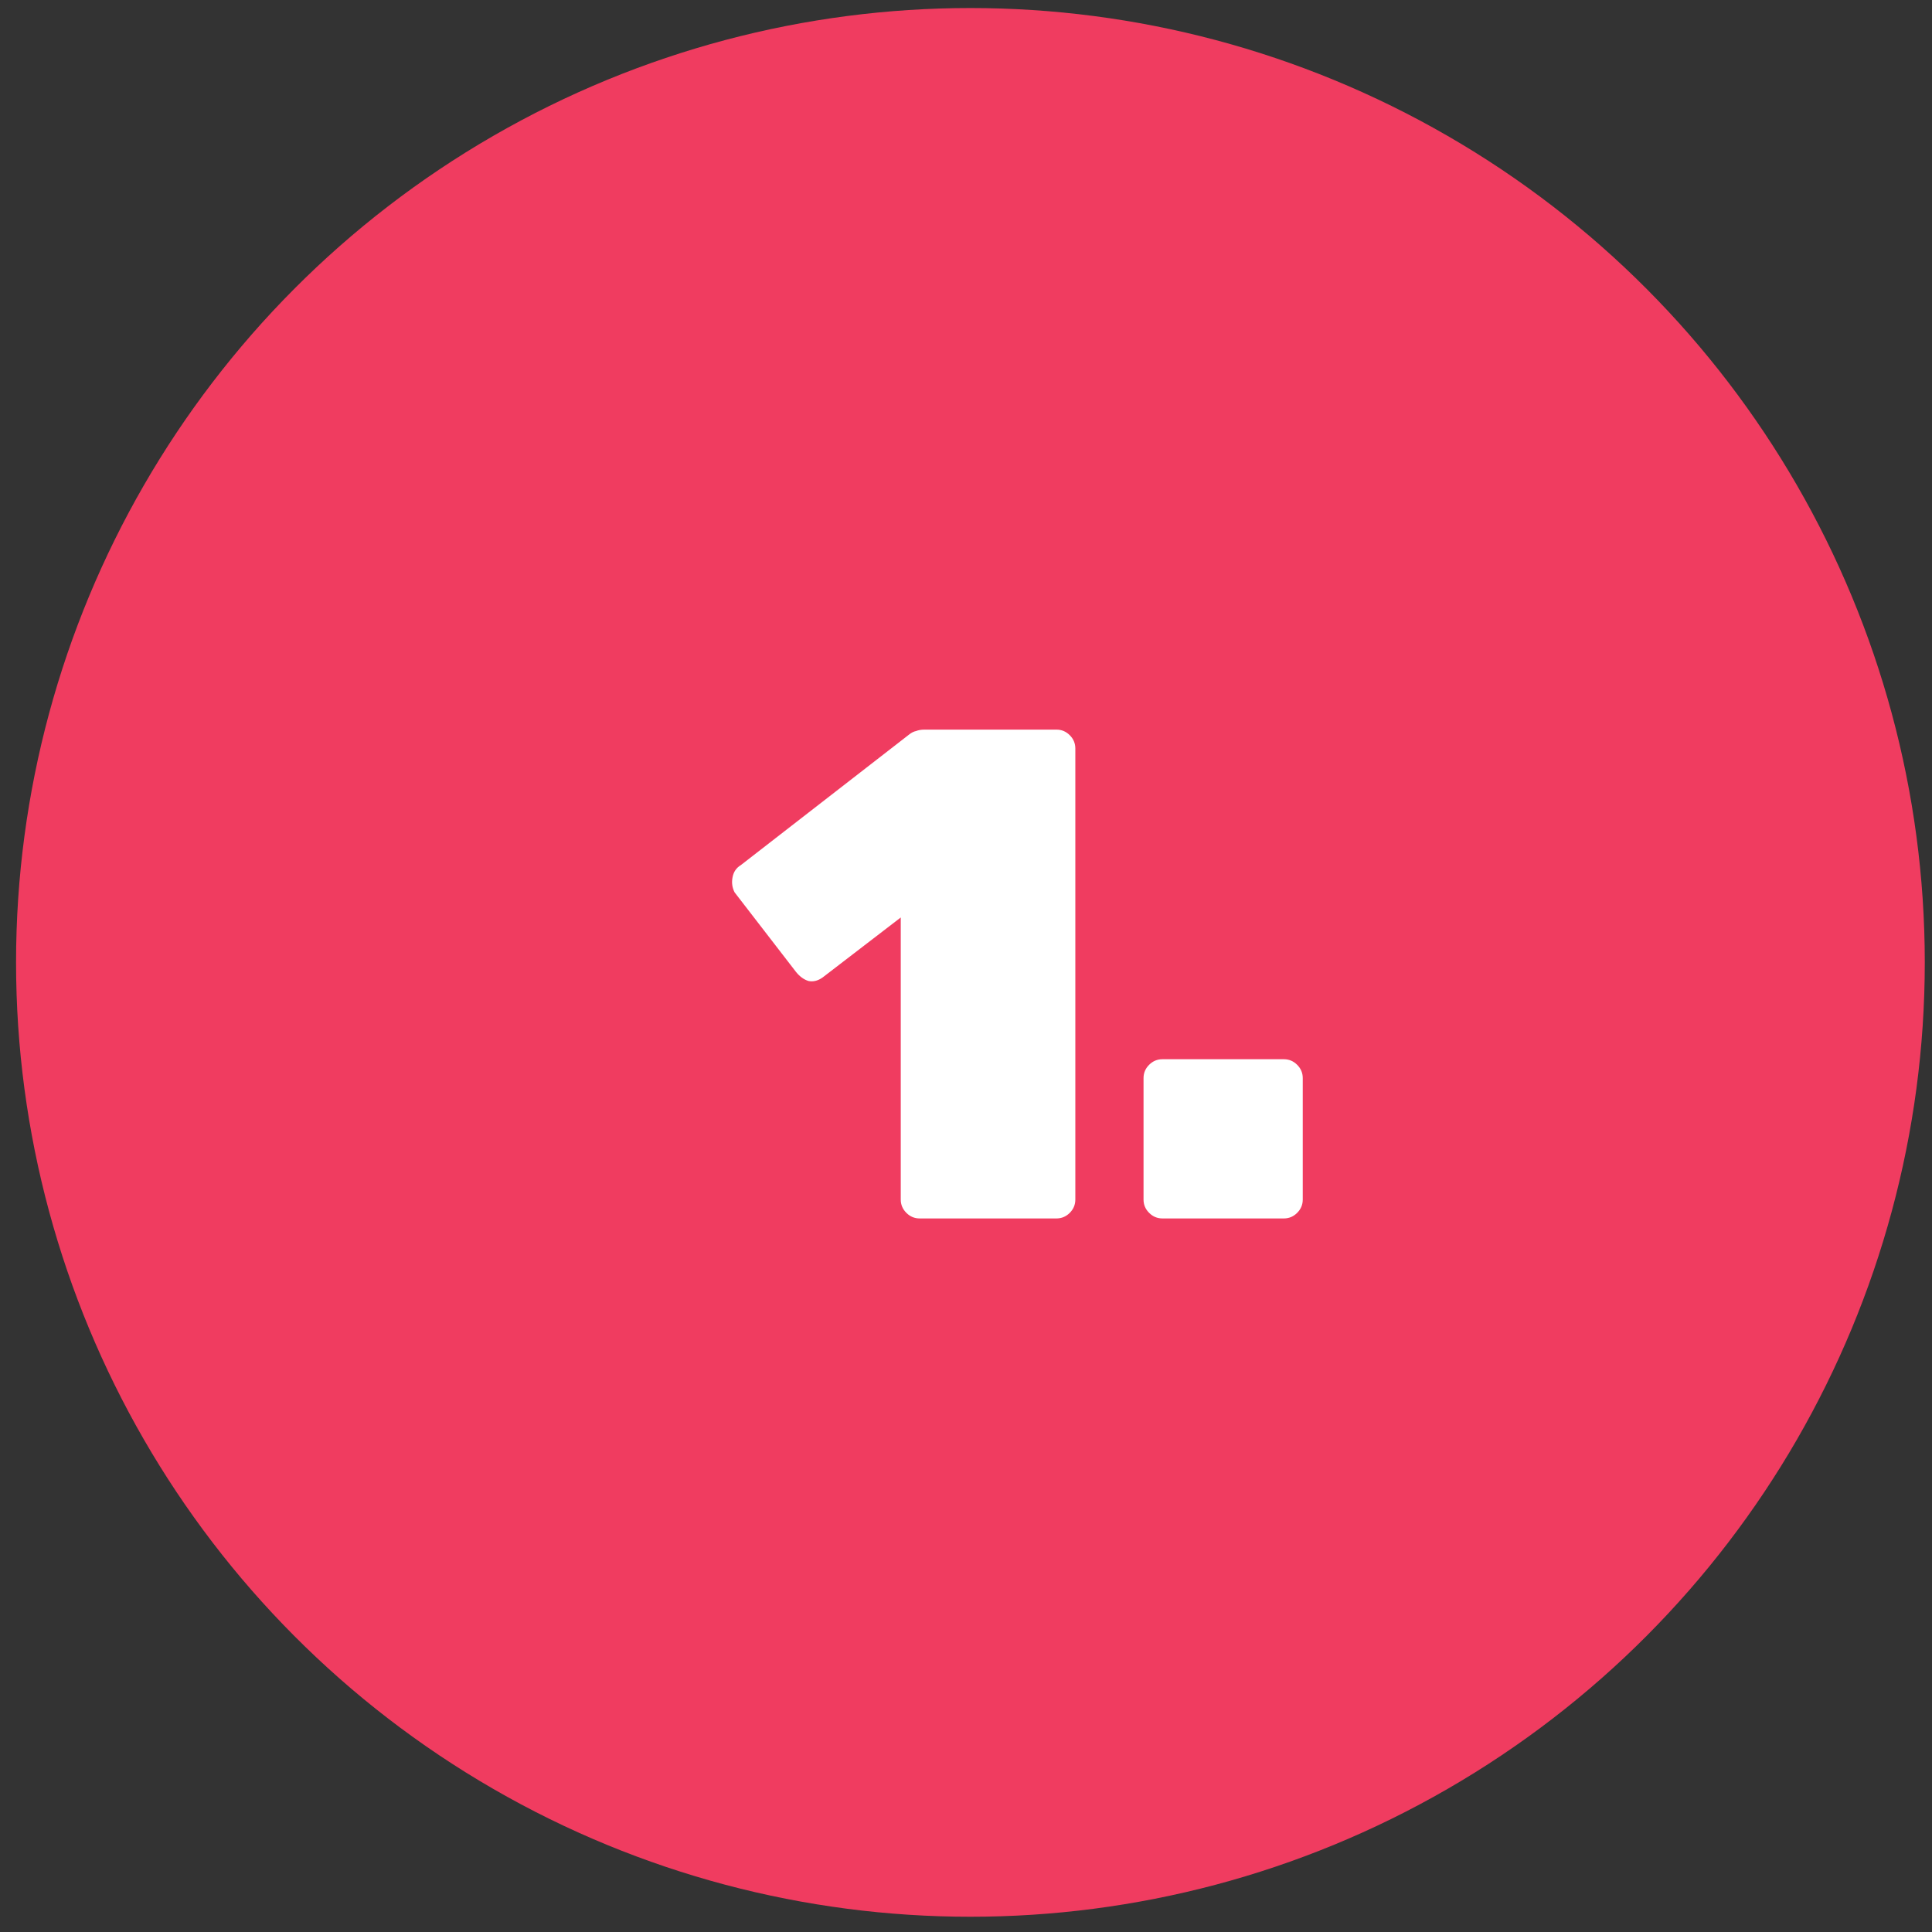
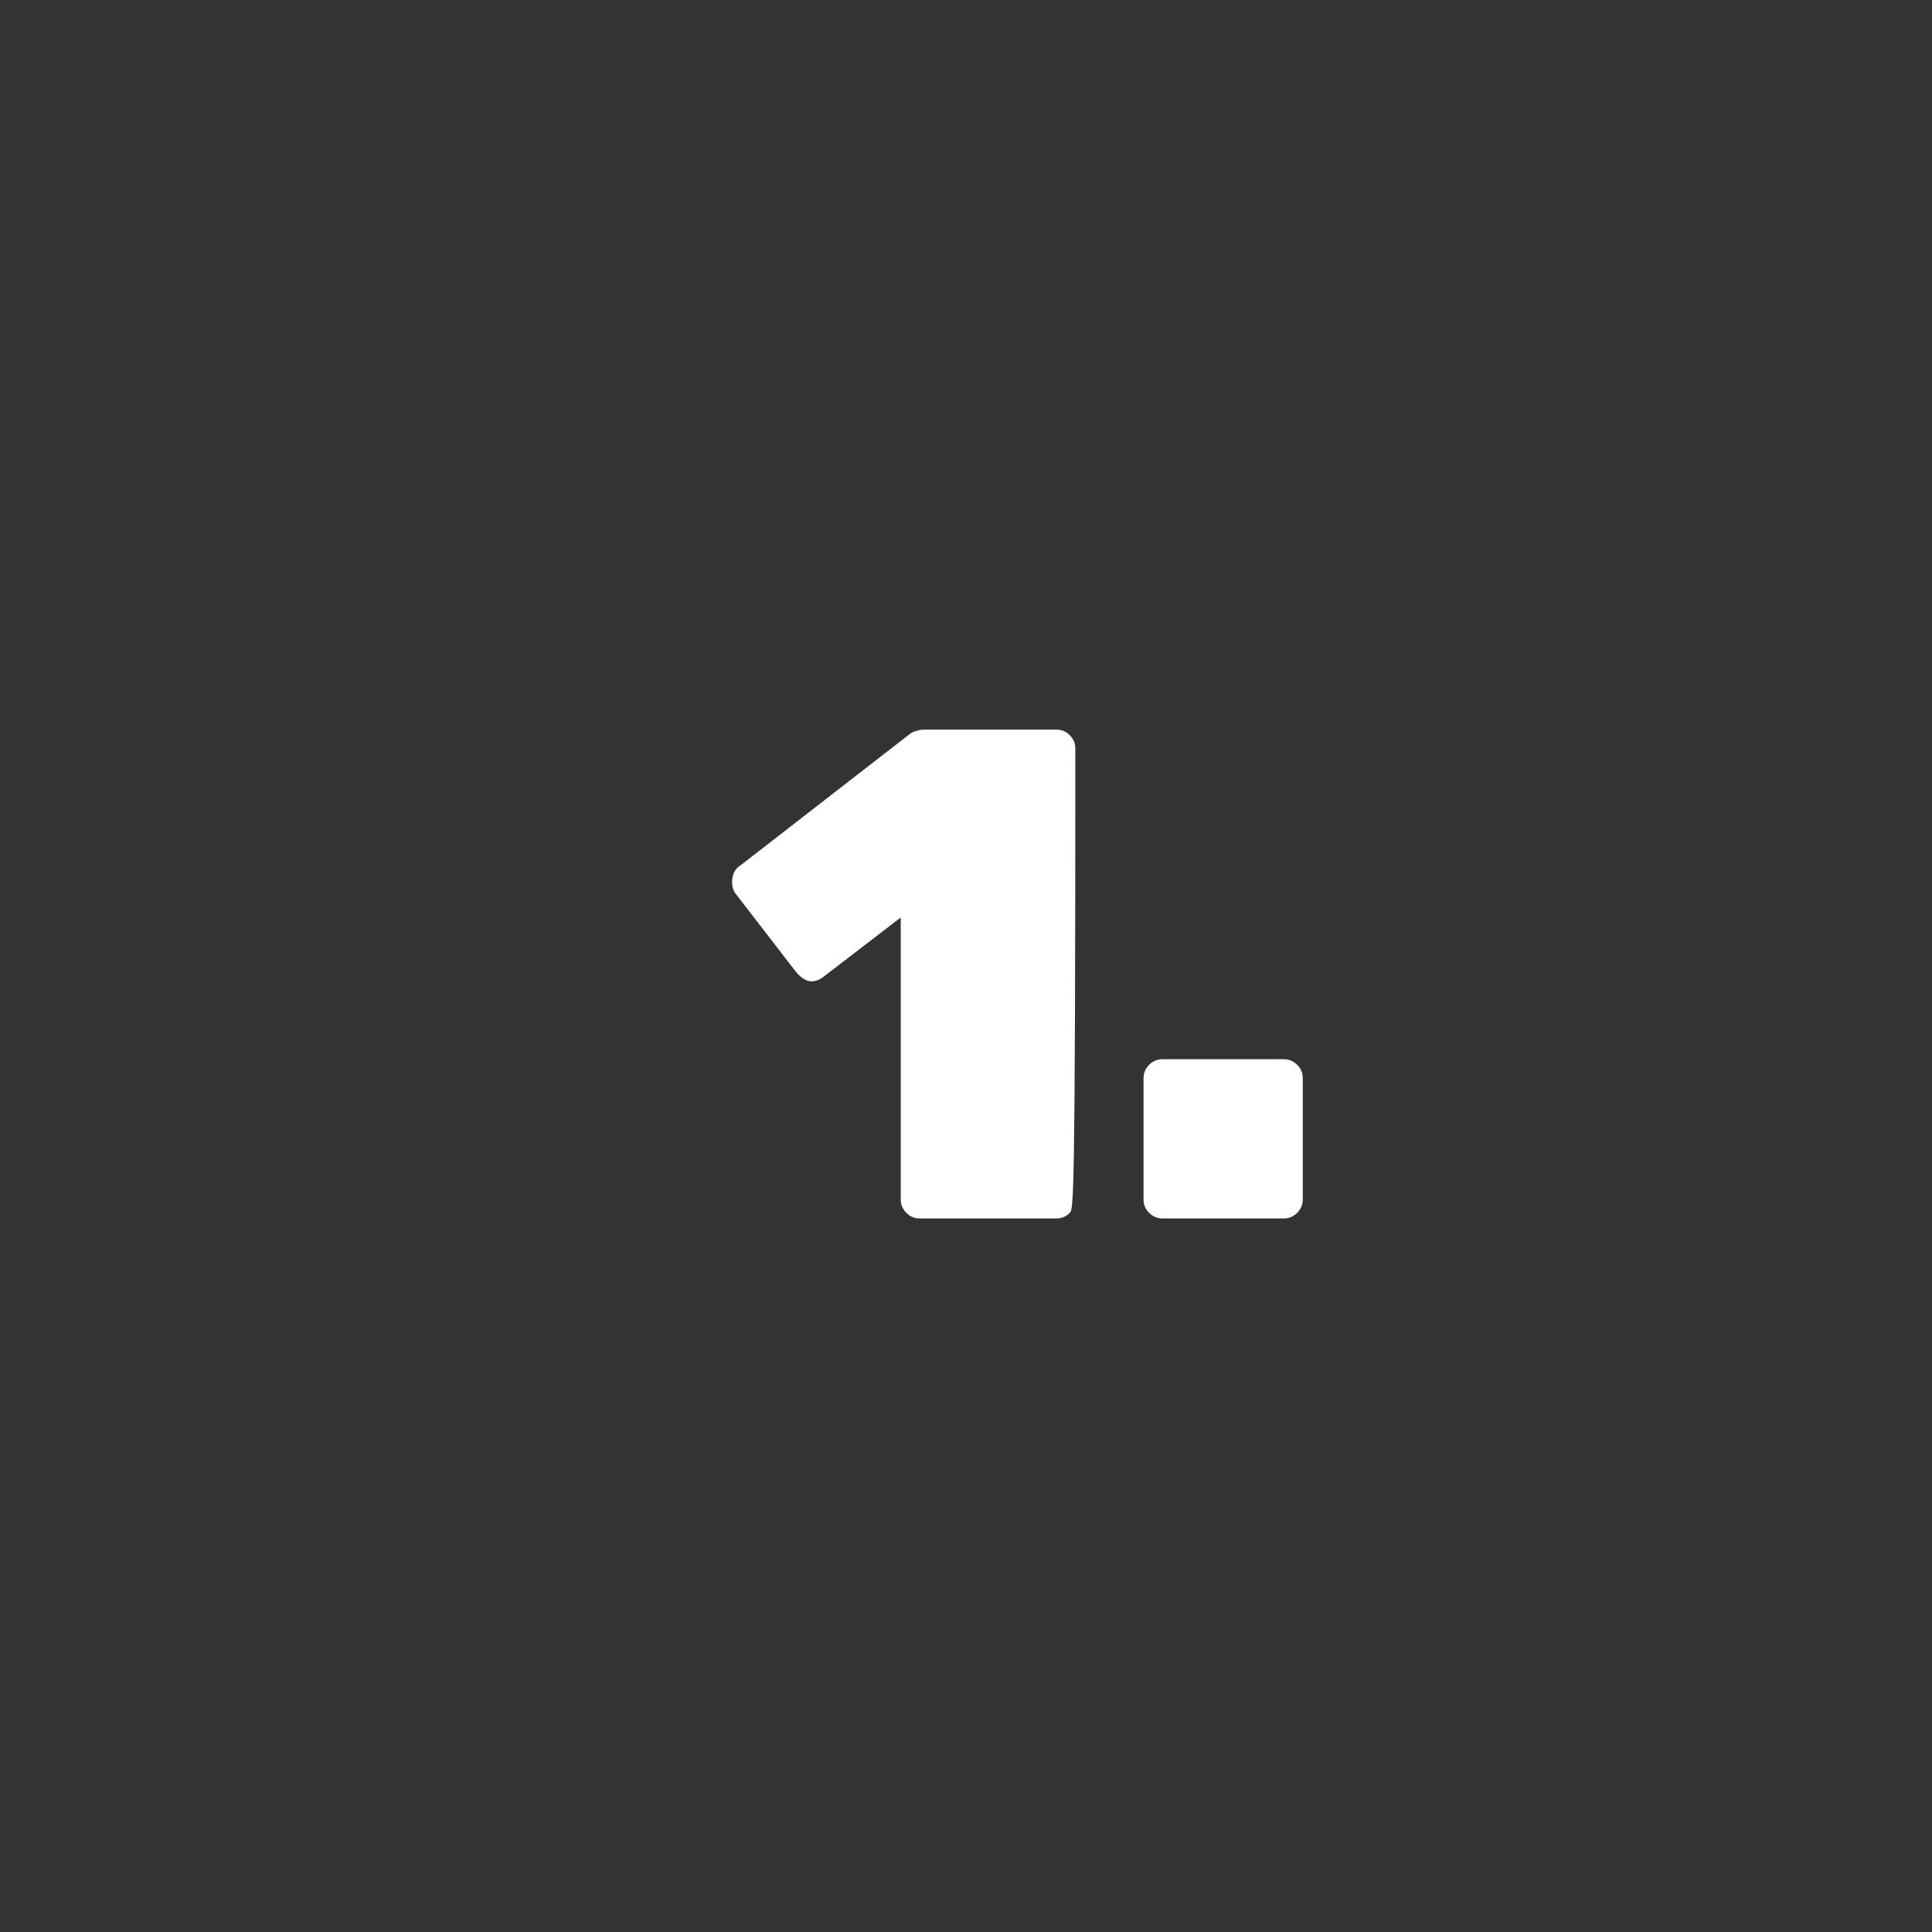
<svg xmlns="http://www.w3.org/2000/svg" width="83" height="83" viewBox="0 0 83 83" fill="none">
  <rect x="0" y="0" width="83" height="83" fill="#333333" stroke="none" />
-   <circle cx="41.69" cy="41.345" r="41" fill="#F03C60" />
-   <path d="M39.508 52.345C39.288 52.345 39.097 52.265 38.938 52.105C38.778 51.945 38.697 51.755 38.697 51.535V39.415L35.337 41.995C35.138 42.135 34.938 42.185 34.737 42.145C34.538 42.085 34.358 41.955 34.197 41.755L31.558 38.335C31.457 38.135 31.427 37.925 31.468 37.705C31.508 37.465 31.628 37.285 31.828 37.165L39.057 31.555C39.157 31.475 39.258 31.425 39.358 31.405C39.458 31.365 39.578 31.345 39.718 31.345H45.388C45.608 31.345 45.797 31.425 45.958 31.585C46.117 31.745 46.197 31.935 46.197 32.155V51.535C46.197 51.755 46.117 51.945 45.958 52.105C45.797 52.265 45.608 52.345 45.388 52.345H39.508ZM49.937 52.345C49.717 52.345 49.527 52.265 49.367 52.105C49.207 51.945 49.127 51.755 49.127 51.535V46.315C49.127 46.095 49.207 45.905 49.367 45.745C49.527 45.585 49.717 45.505 49.937 45.505H55.157C55.377 45.505 55.567 45.585 55.727 45.745C55.887 45.905 55.967 46.095 55.967 46.315V51.535C55.967 51.755 55.887 51.945 55.727 52.105C55.567 52.265 55.377 52.345 55.157 52.345H49.937Z" fill="white" />
+   <path d="M39.508 52.345C39.288 52.345 39.097 52.265 38.938 52.105C38.778 51.945 38.697 51.755 38.697 51.535V39.415L35.337 41.995C35.138 42.135 34.938 42.185 34.737 42.145C34.538 42.085 34.358 41.955 34.197 41.755L31.558 38.335C31.457 38.135 31.427 37.925 31.468 37.705C31.508 37.465 31.628 37.285 31.828 37.165L39.057 31.555C39.157 31.475 39.258 31.425 39.358 31.405C39.458 31.365 39.578 31.345 39.718 31.345H45.388C45.608 31.345 45.797 31.425 45.958 31.585C46.117 31.745 46.197 31.935 46.197 32.155C46.197 51.755 46.117 51.945 45.958 52.105C45.797 52.265 45.608 52.345 45.388 52.345H39.508ZM49.937 52.345C49.717 52.345 49.527 52.265 49.367 52.105C49.207 51.945 49.127 51.755 49.127 51.535V46.315C49.127 46.095 49.207 45.905 49.367 45.745C49.527 45.585 49.717 45.505 49.937 45.505H55.157C55.377 45.505 55.567 45.585 55.727 45.745C55.887 45.905 55.967 46.095 55.967 46.315V51.535C55.967 51.755 55.887 51.945 55.727 52.105C55.567 52.265 55.377 52.345 55.157 52.345H49.937Z" fill="white" />
</svg>